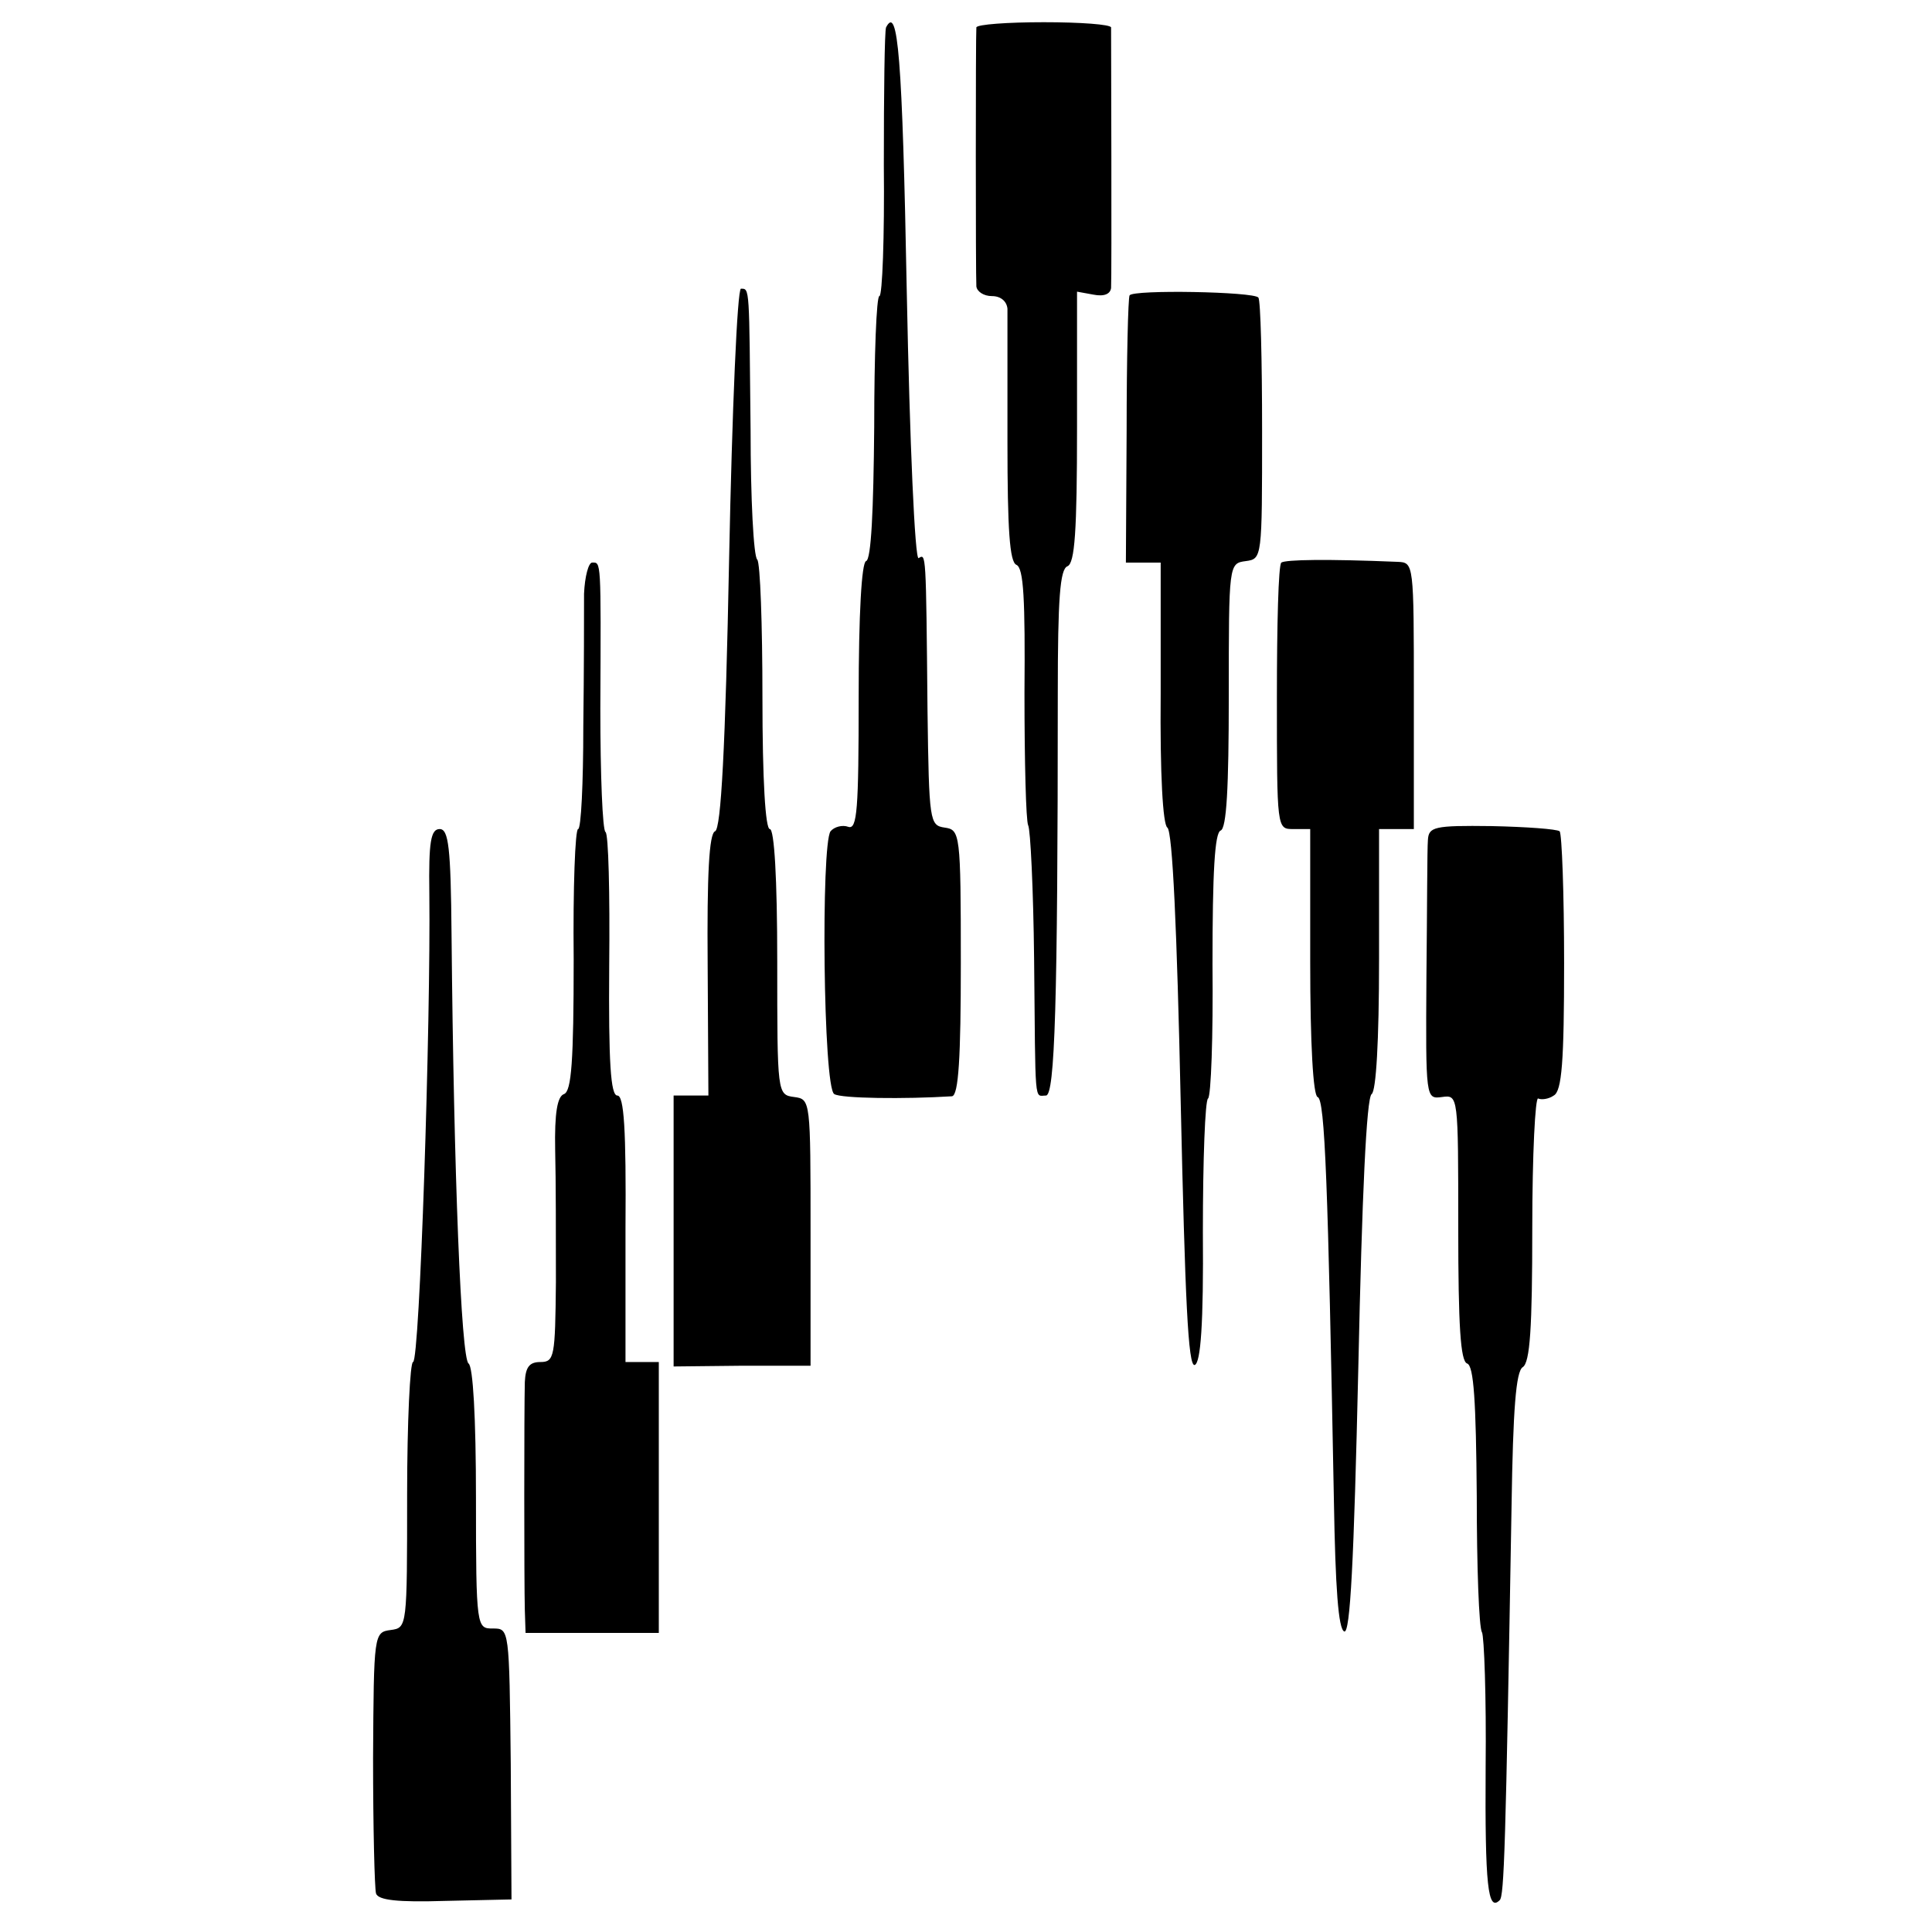
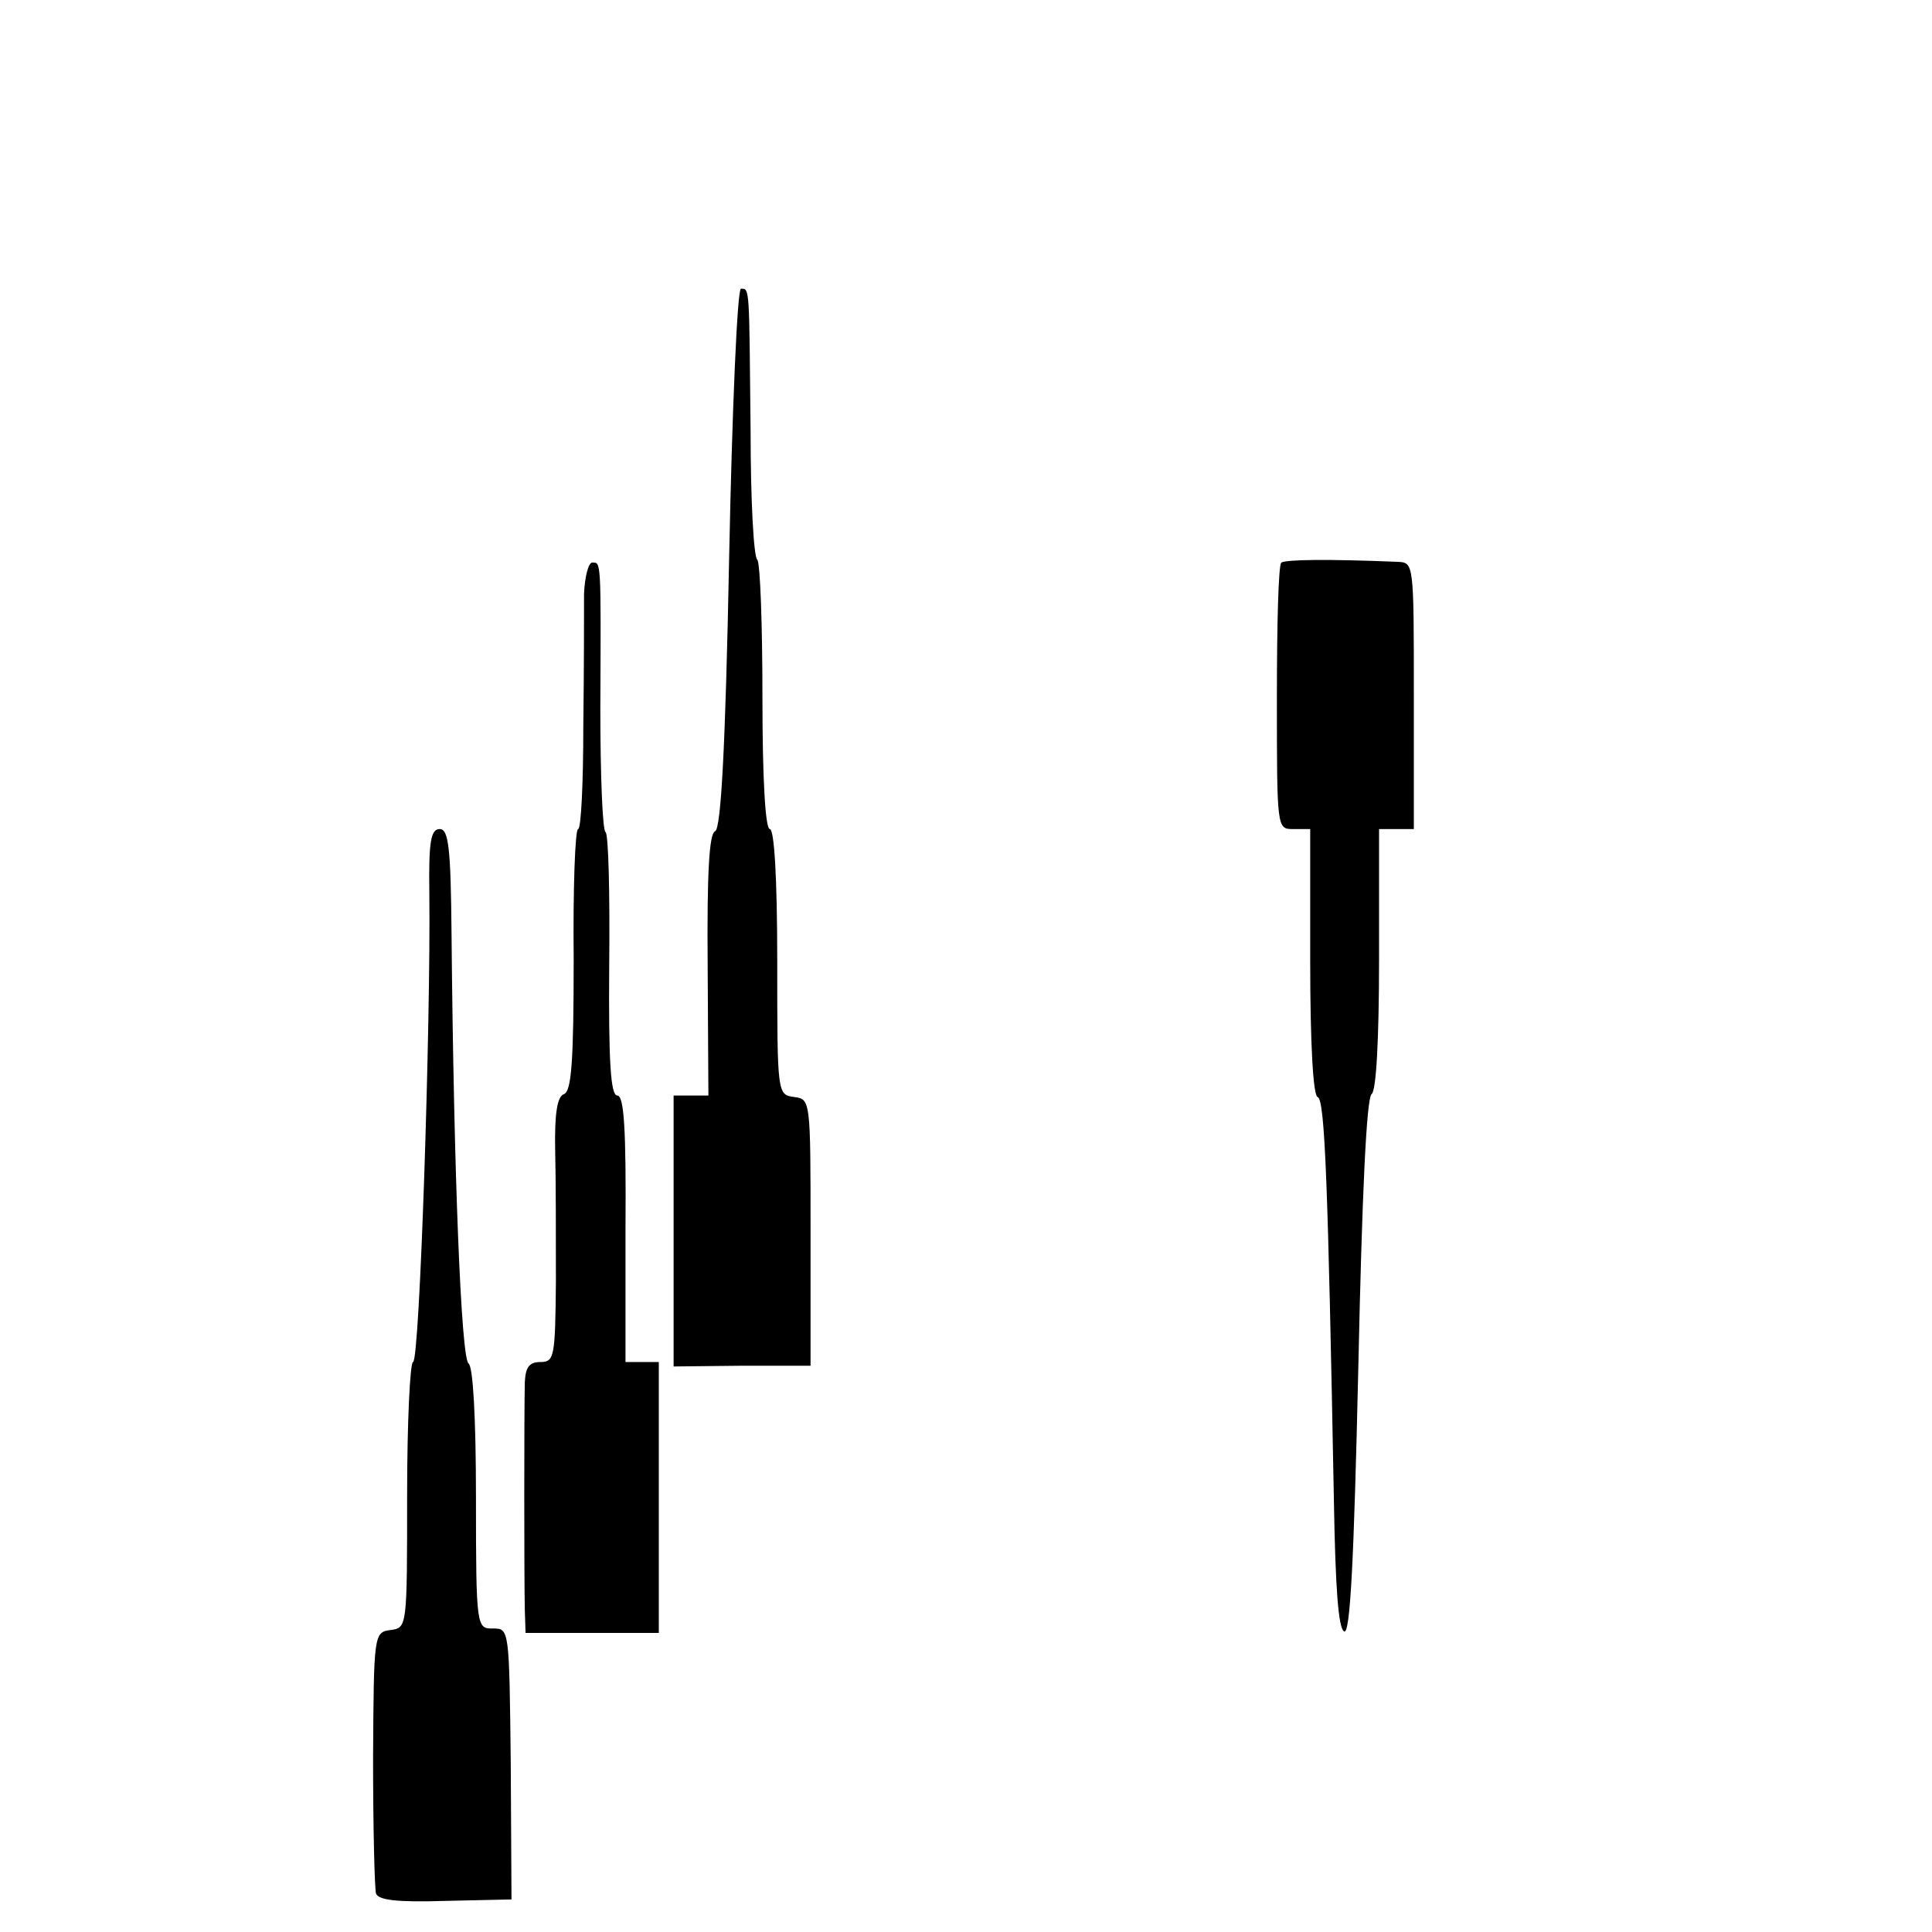
<svg xmlns="http://www.w3.org/2000/svg" version="1.0" width="261pt" height="261pt" viewBox="0 0 261 261" preserveAspectRatio="xMidYMid meet">
  <g transform="translate(0,261) scale(0.1,-0.1)" fill="#000000" stroke="none">
-     <path d="M1197 2573 c-2 -5 -3 -88 -3 -186 1 -97 -2 -177 -6 -177 -4 0 -7 -80 -7 -177 -1 -112 -4 -179 -11 -181 -6 -2 -10 -71 -10 -184 0 -152 -2 -179 -14 -175 -8 3 -19 0 -24 -6 -13 -18 -10 -346 5 -355 9 -6 95 -7 159 -3 9 1 12 53 12 180 0 176 -1 180 -22 183 -20 3 -21 8 -23 158 -2 216 -2 212 -12 206 -5 -3 -12 155 -16 359 -6 320 -12 389 -28 358z" />
-     <path d="M1319 2573 c-1 -11 -1 -335 0 -350 1 -7 10 -13 21 -13 12 0 20 -7 21 -17 0 -10 0 -91 0 -180 0 -119 3 -162 12 -166 10 -4 12 -47 11 -173 0 -93 2 -173 5 -179 3 -5 7 -86 8 -180 2 -202 0 -185 16 -185 12 0 16 124 16 543 0 129 3 168 13 172 10 4 13 47 13 188 l0 183 22 -4 c15 -3 23 1 24 9 1 16 0 340 0 352 -1 4 -41 7 -91 7 -49 0 -90 -3 -91 -7z" />
    <path d="M985 1856 c-5 -257 -11 -366 -19 -369 -8 -3 -11 -58 -10 -181 l1 -176 -23 0 -24 0 0 -183 0 -183 93 1 92 0 0 180 c0 179 0 180 -22 183 -23 3 -23 4 -23 183 0 113 -4 179 -10 179 -6 0 -10 66 -10 178 0 98 -3 182 -7 186 -5 4 -9 83 -9 174 -2 195 -1 192 -13 192 -5 0 -12 -164 -16 -364z" />
-     <path d="M1526 2211 c-2 -3 -4 -86 -4 -183 l-1 -178 24 0 23 0 0 -176 c-1 -111 3 -178 9 -182 7 -5 13 -138 18 -369 6 -268 10 -360 19 -357 8 3 12 55 11 180 0 97 3 178 7 180 4 3 7 84 6 181 0 125 3 178 11 181 8 3 11 57 11 182 0 178 0 179 23 182 22 3 22 4 22 176 0 95 -2 176 -5 180 -6 8 -169 11 -174 3z" />
    <path d="M1731 1850 c-4 -3 -6 -85 -6 -182 0 -178 0 -178 22 -178 l23 0 0 -179 c0 -112 4 -181 10 -183 10 -3 14 -119 22 -545 2 -118 6 -174 14 -177 8 -3 13 93 19 357 5 233 11 364 18 369 6 4 10 71 10 182 l0 176 24 0 23 0 0 180 c0 180 0 180 -22 181 -96 4 -151 3 -157 -1z" />
    <path d="M789 1808 c0 -24 0 -105 -1 -180 0 -76 -3 -138 -7 -138 -4 0 -7 -79 -6 -176 0 -138 -3 -178 -13 -182 -9 -3 -13 -25 -12 -76 1 -39 1 -119 1 -178 -1 -101 -2 -108 -21 -108 -15 0 -20 -7 -21 -27 -1 -37 -1 -270 0 -308 l1 -31 90 0 90 0 0 183 0 183 -23 0 -22 0 0 180 c1 135 -2 180 -11 180 -9 0 -12 44 -11 176 1 97 -1 178 -5 180 -4 2 -7 77 -7 167 1 203 1 197 -11 197 -5 0 -10 -19 -11 -42z" />
-     <path d="M1929 1475 c-1 -11 -1 -94 -2 -185 -1 -164 -1 -165 21 -162 22 3 22 3 22 -177 0 -132 3 -180 12 -183 9 -3 12 -51 13 -179 0 -96 3 -178 7 -184 3 -5 6 -88 5 -182 -1 -161 3 -196 19 -180 6 6 8 67 16 532 2 132 6 182 15 188 10 6 13 53 13 188 0 99 4 178 8 175 4 -2 14 -1 21 4 11 6 14 46 14 179 0 94 -3 174 -6 178 -4 3 -45 6 -92 7 -78 1 -85 -1 -86 -19z" />
    <path d="M580 1403 c2 -173 -13 -633 -22 -633 -4 0 -8 -81 -8 -179 0 -179 0 -180 -22 -183 -23 -3 -23 -5 -24 -173 0 -93 2 -176 4 -183 3 -9 29 -12 93 -10 l90 2 -1 183 c-2 183 -2 183 -24 183 -22 0 -23 0 -23 176 0 110 -4 178 -10 182 -10 7 -20 255 -23 580 -1 117 -4 142 -16 142 -12 0 -15 -17 -14 -87z" />
  </g>
</svg>